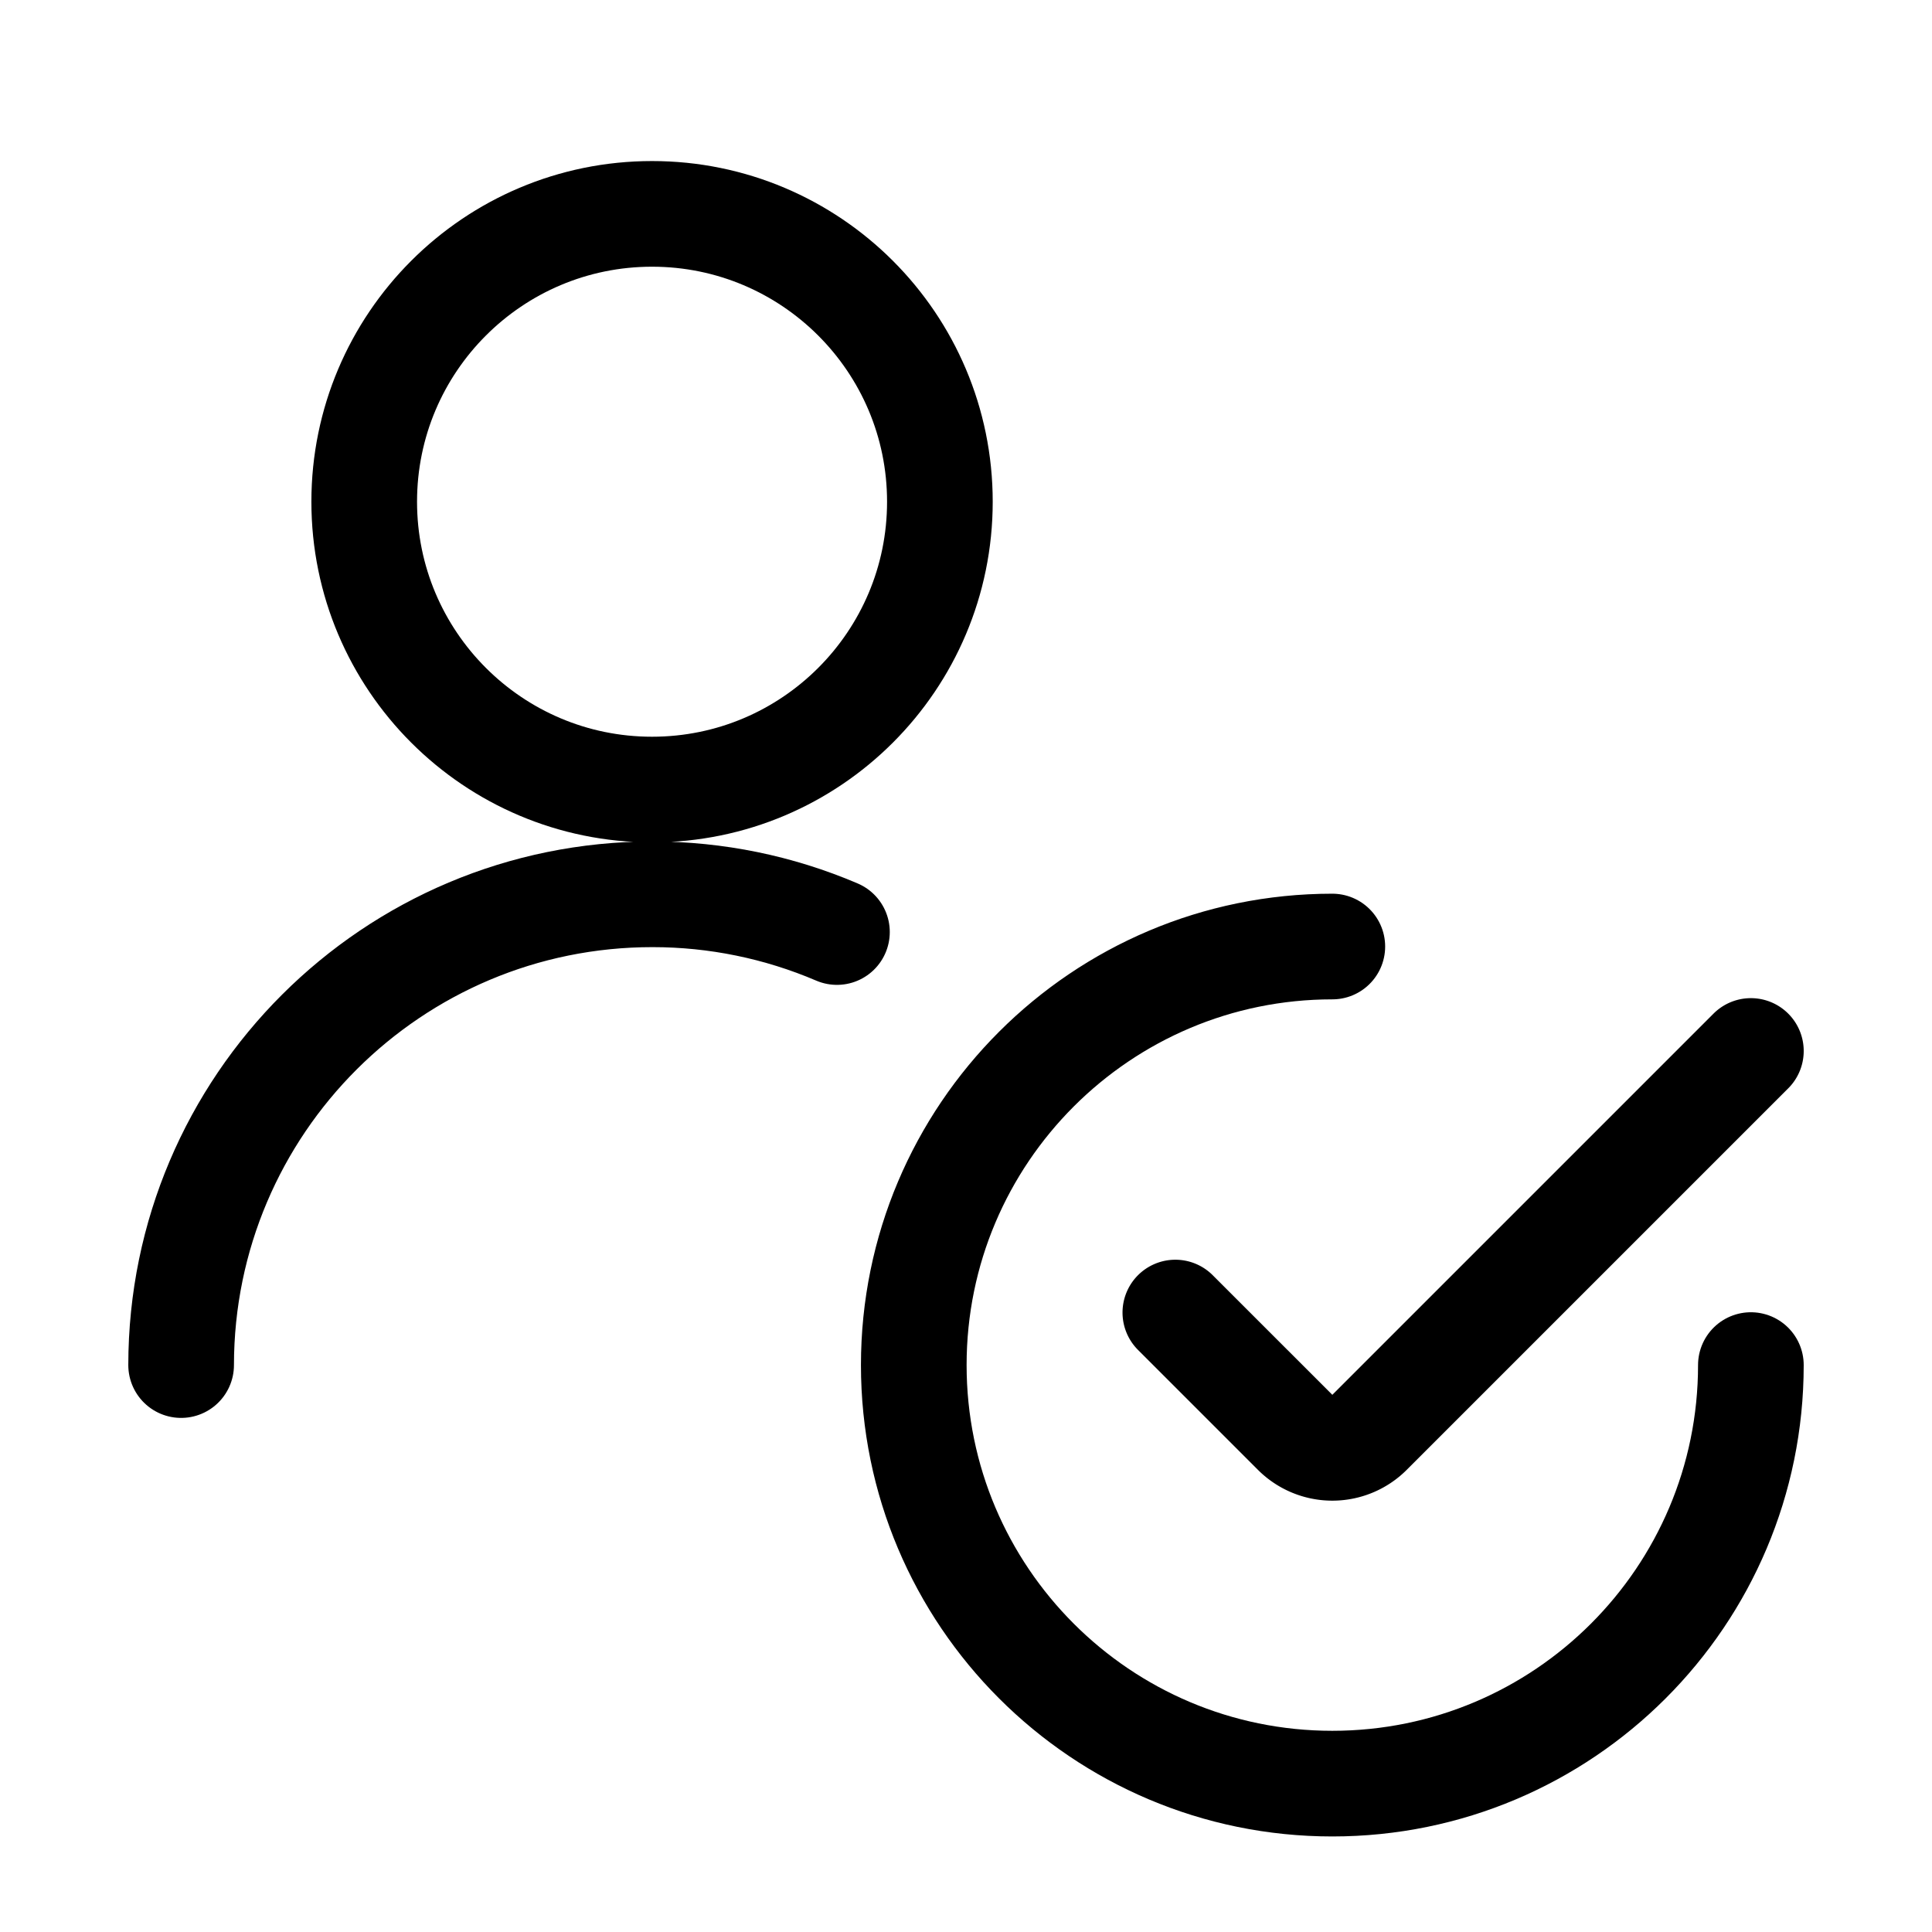
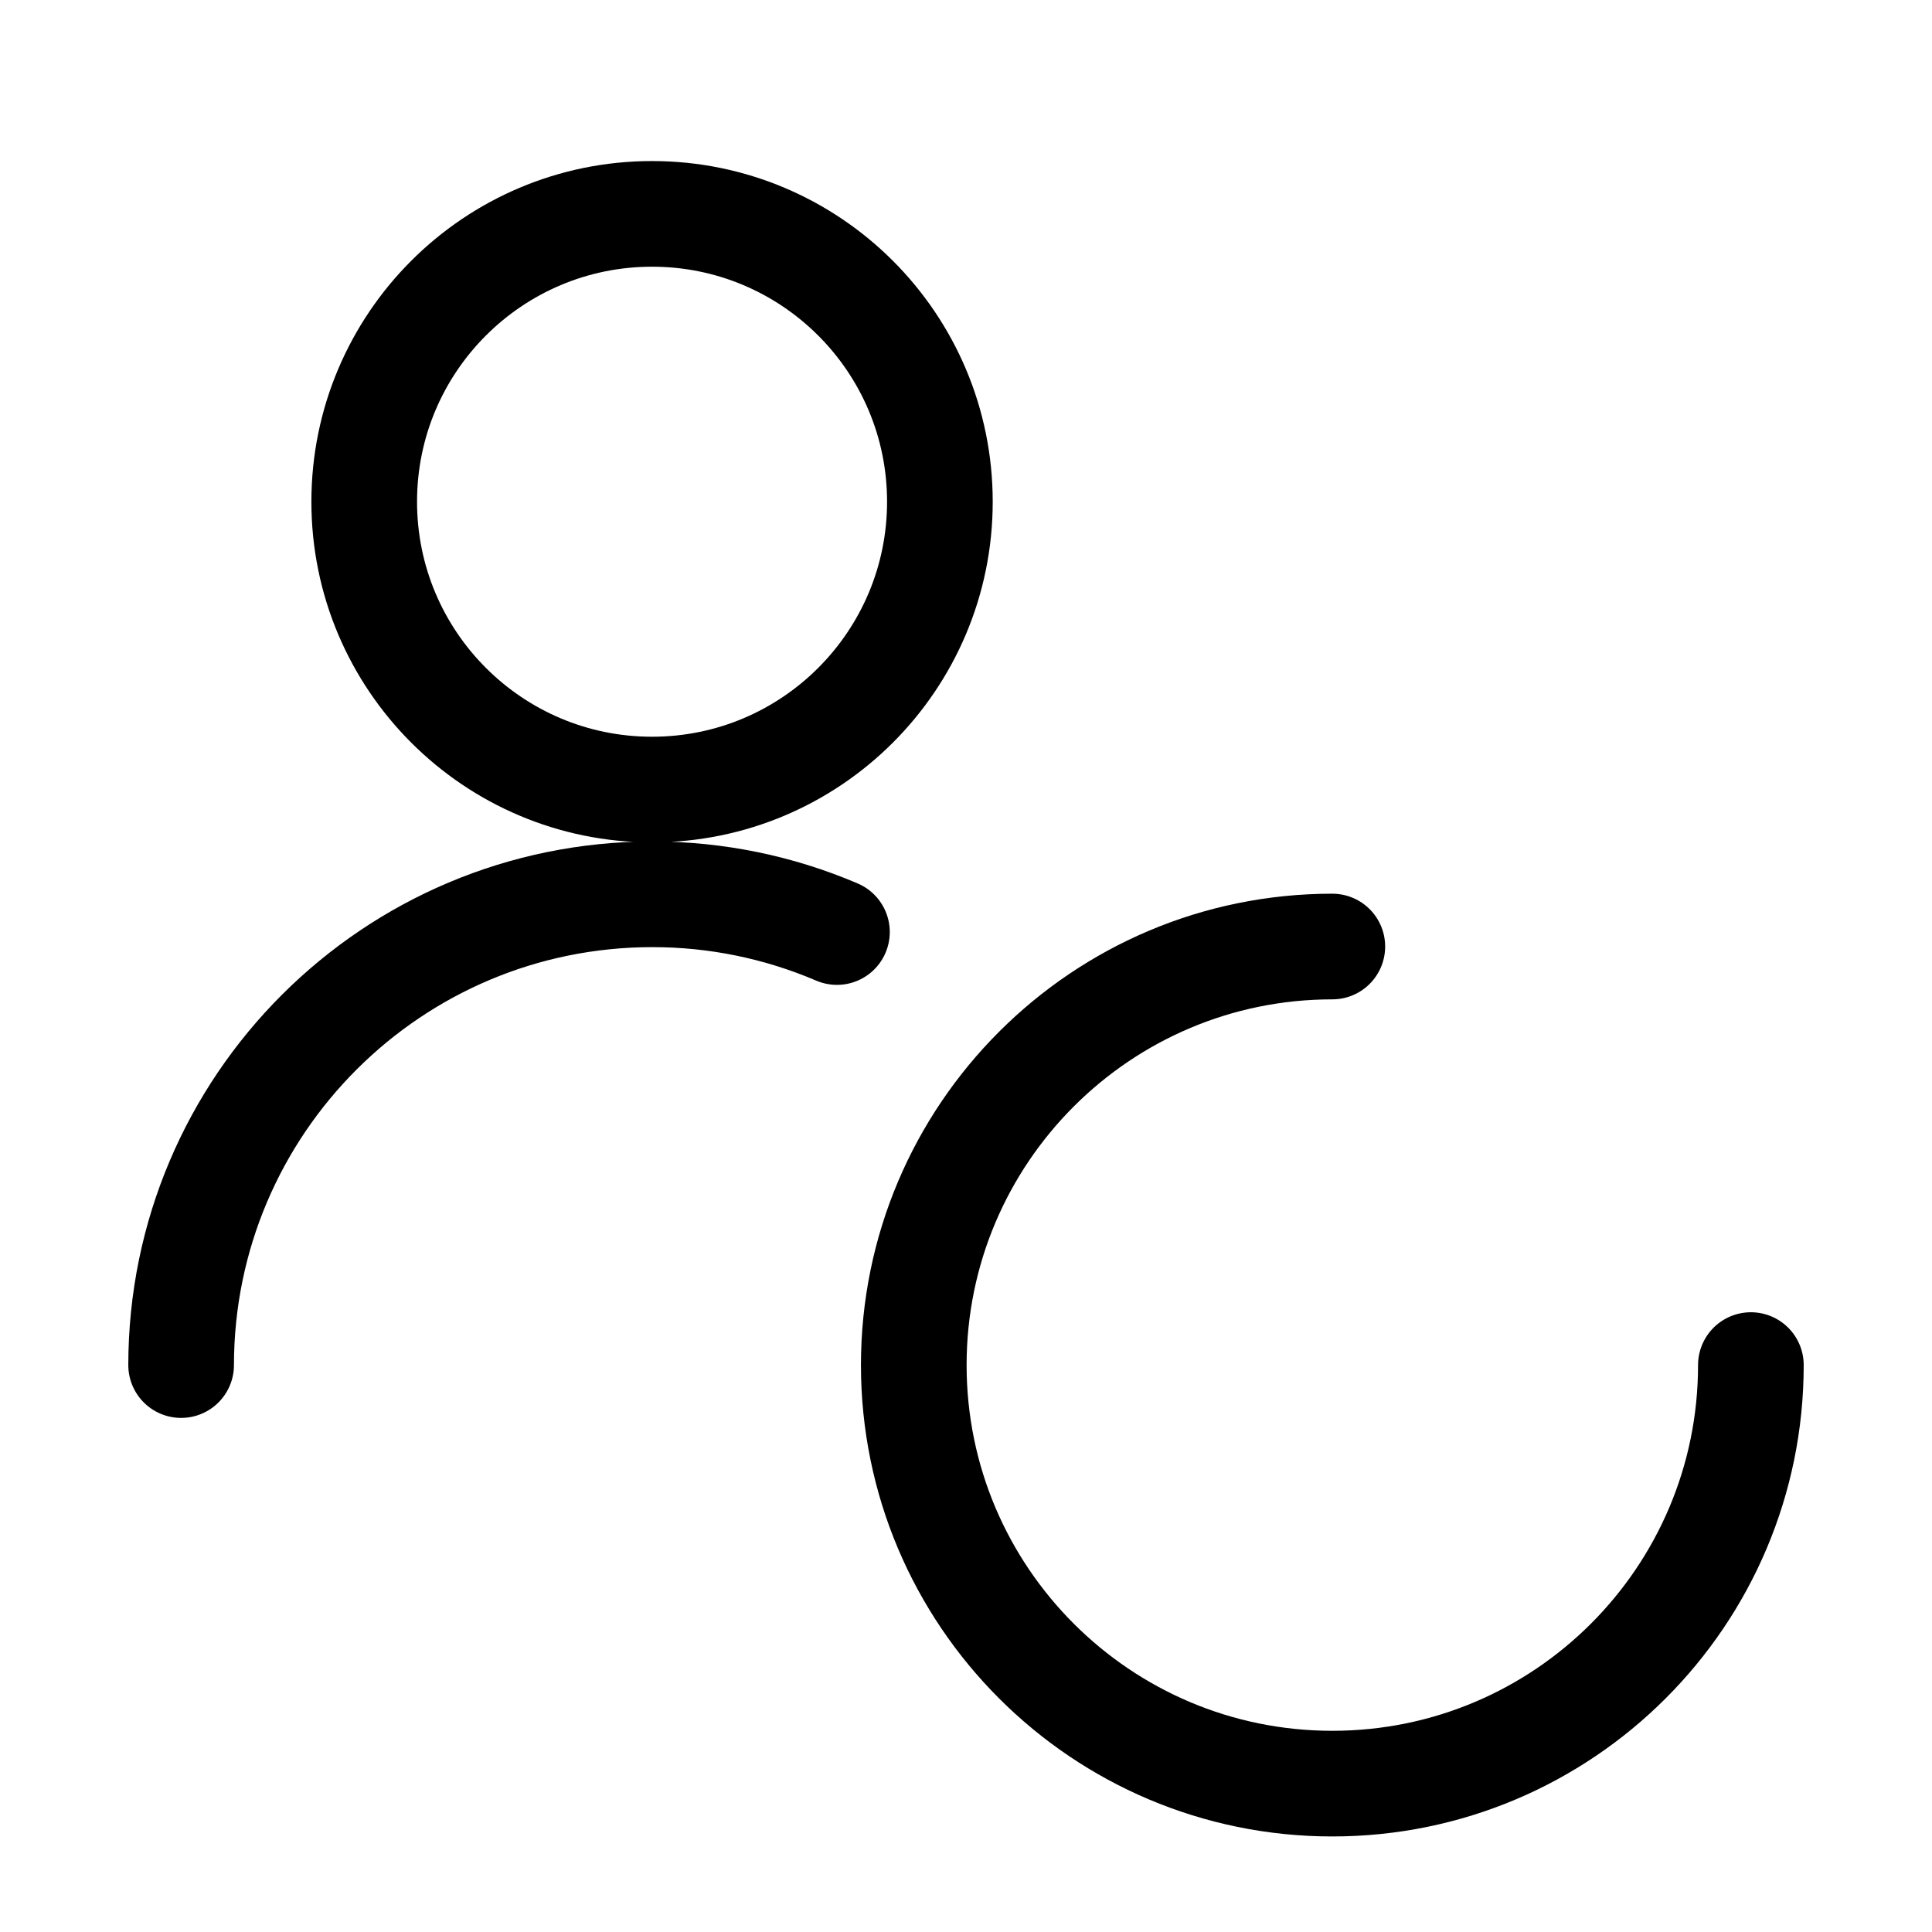
<svg xmlns="http://www.w3.org/2000/svg" id="main" width="128" height="128">
  <defs>
    <style>.cls-1{fill:none;stroke:#000;stroke-linecap:round;stroke-linejoin:round;stroke-width:7px}</style>
  </defs>
  <path class="cls-1" d="M12 90.44c.01-17.24 14-31.2 31.24-31.19 4.2 0 8.35.85 12.21 2.5M24.13 33.24c0 10.53 8.54 19.07 19.07 19.07s19.07-8.54 19.07-19.07-8.54-19.07-19.07-19.07-19.07 8.54-19.07 19.07M116 90.44c0 15.32-12.42 27.73-27.73 27.73s-27.73-12.42-27.73-27.73 12.42-27.73 27.73-27.73" />
-   <path class="cls-1" d="M116 69.63L90.72 94.91a3.47 3.47 0 01-4.9 0l-7.95-7.95" />
</svg>